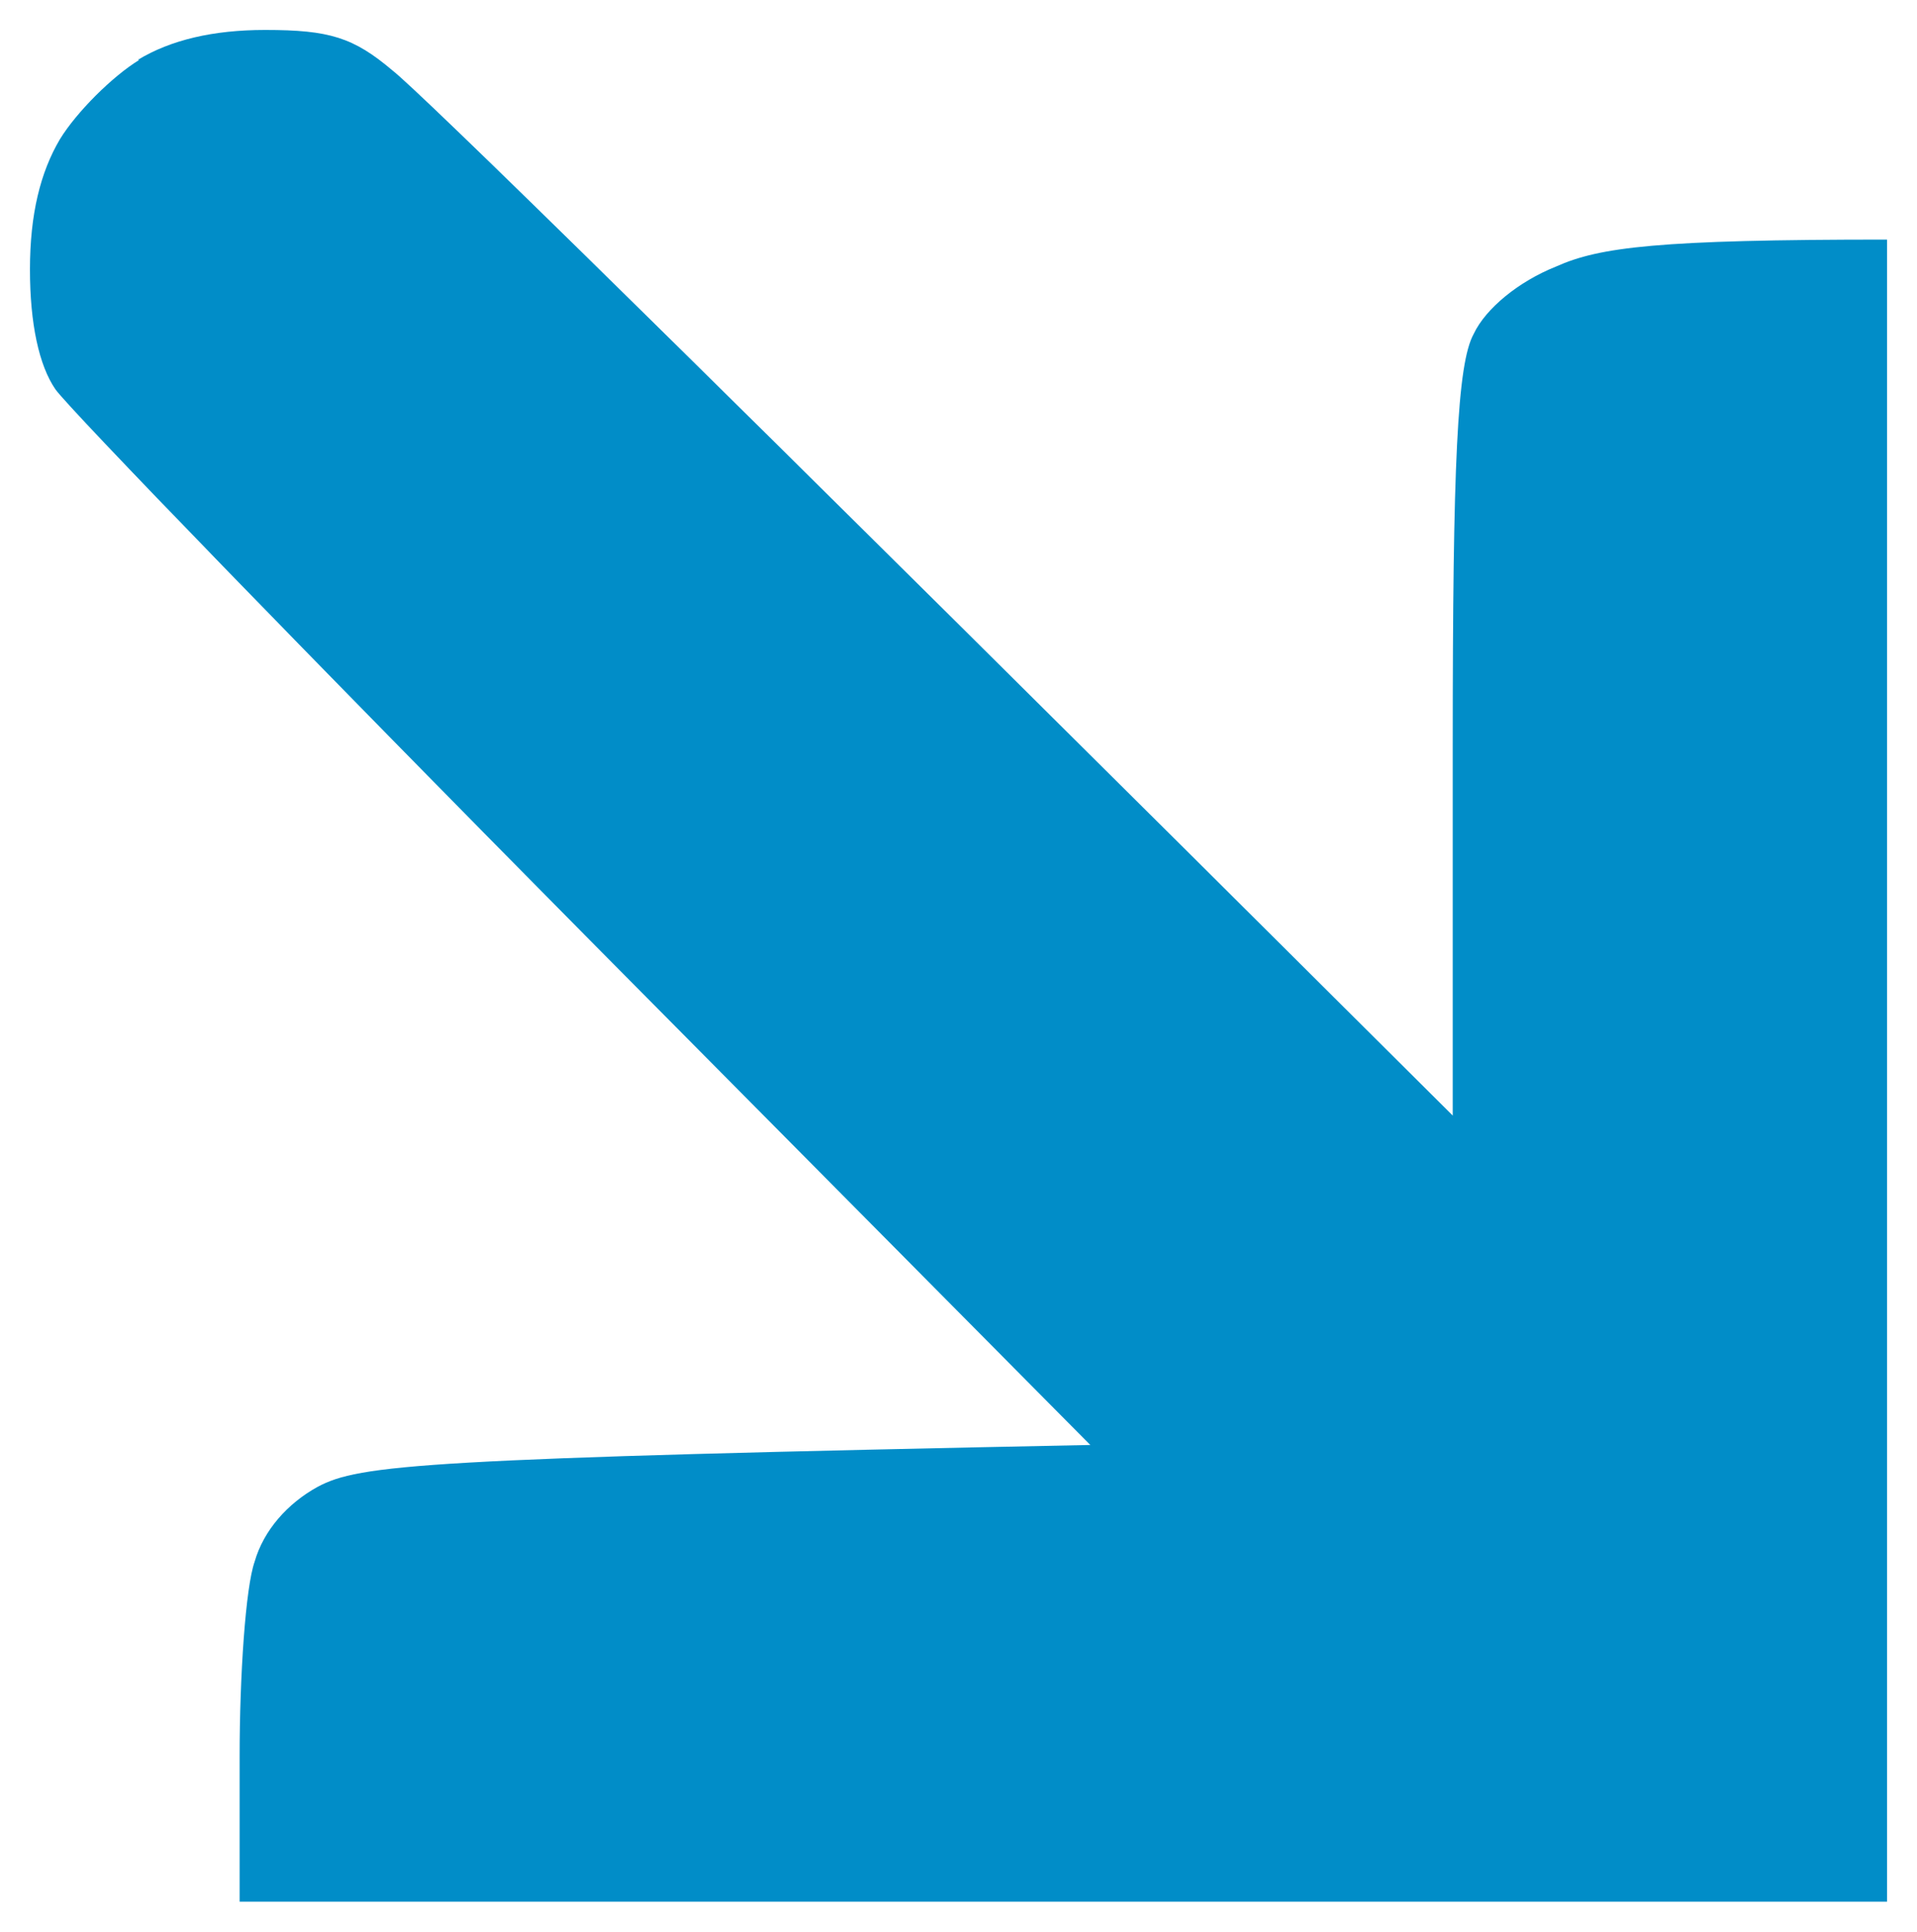
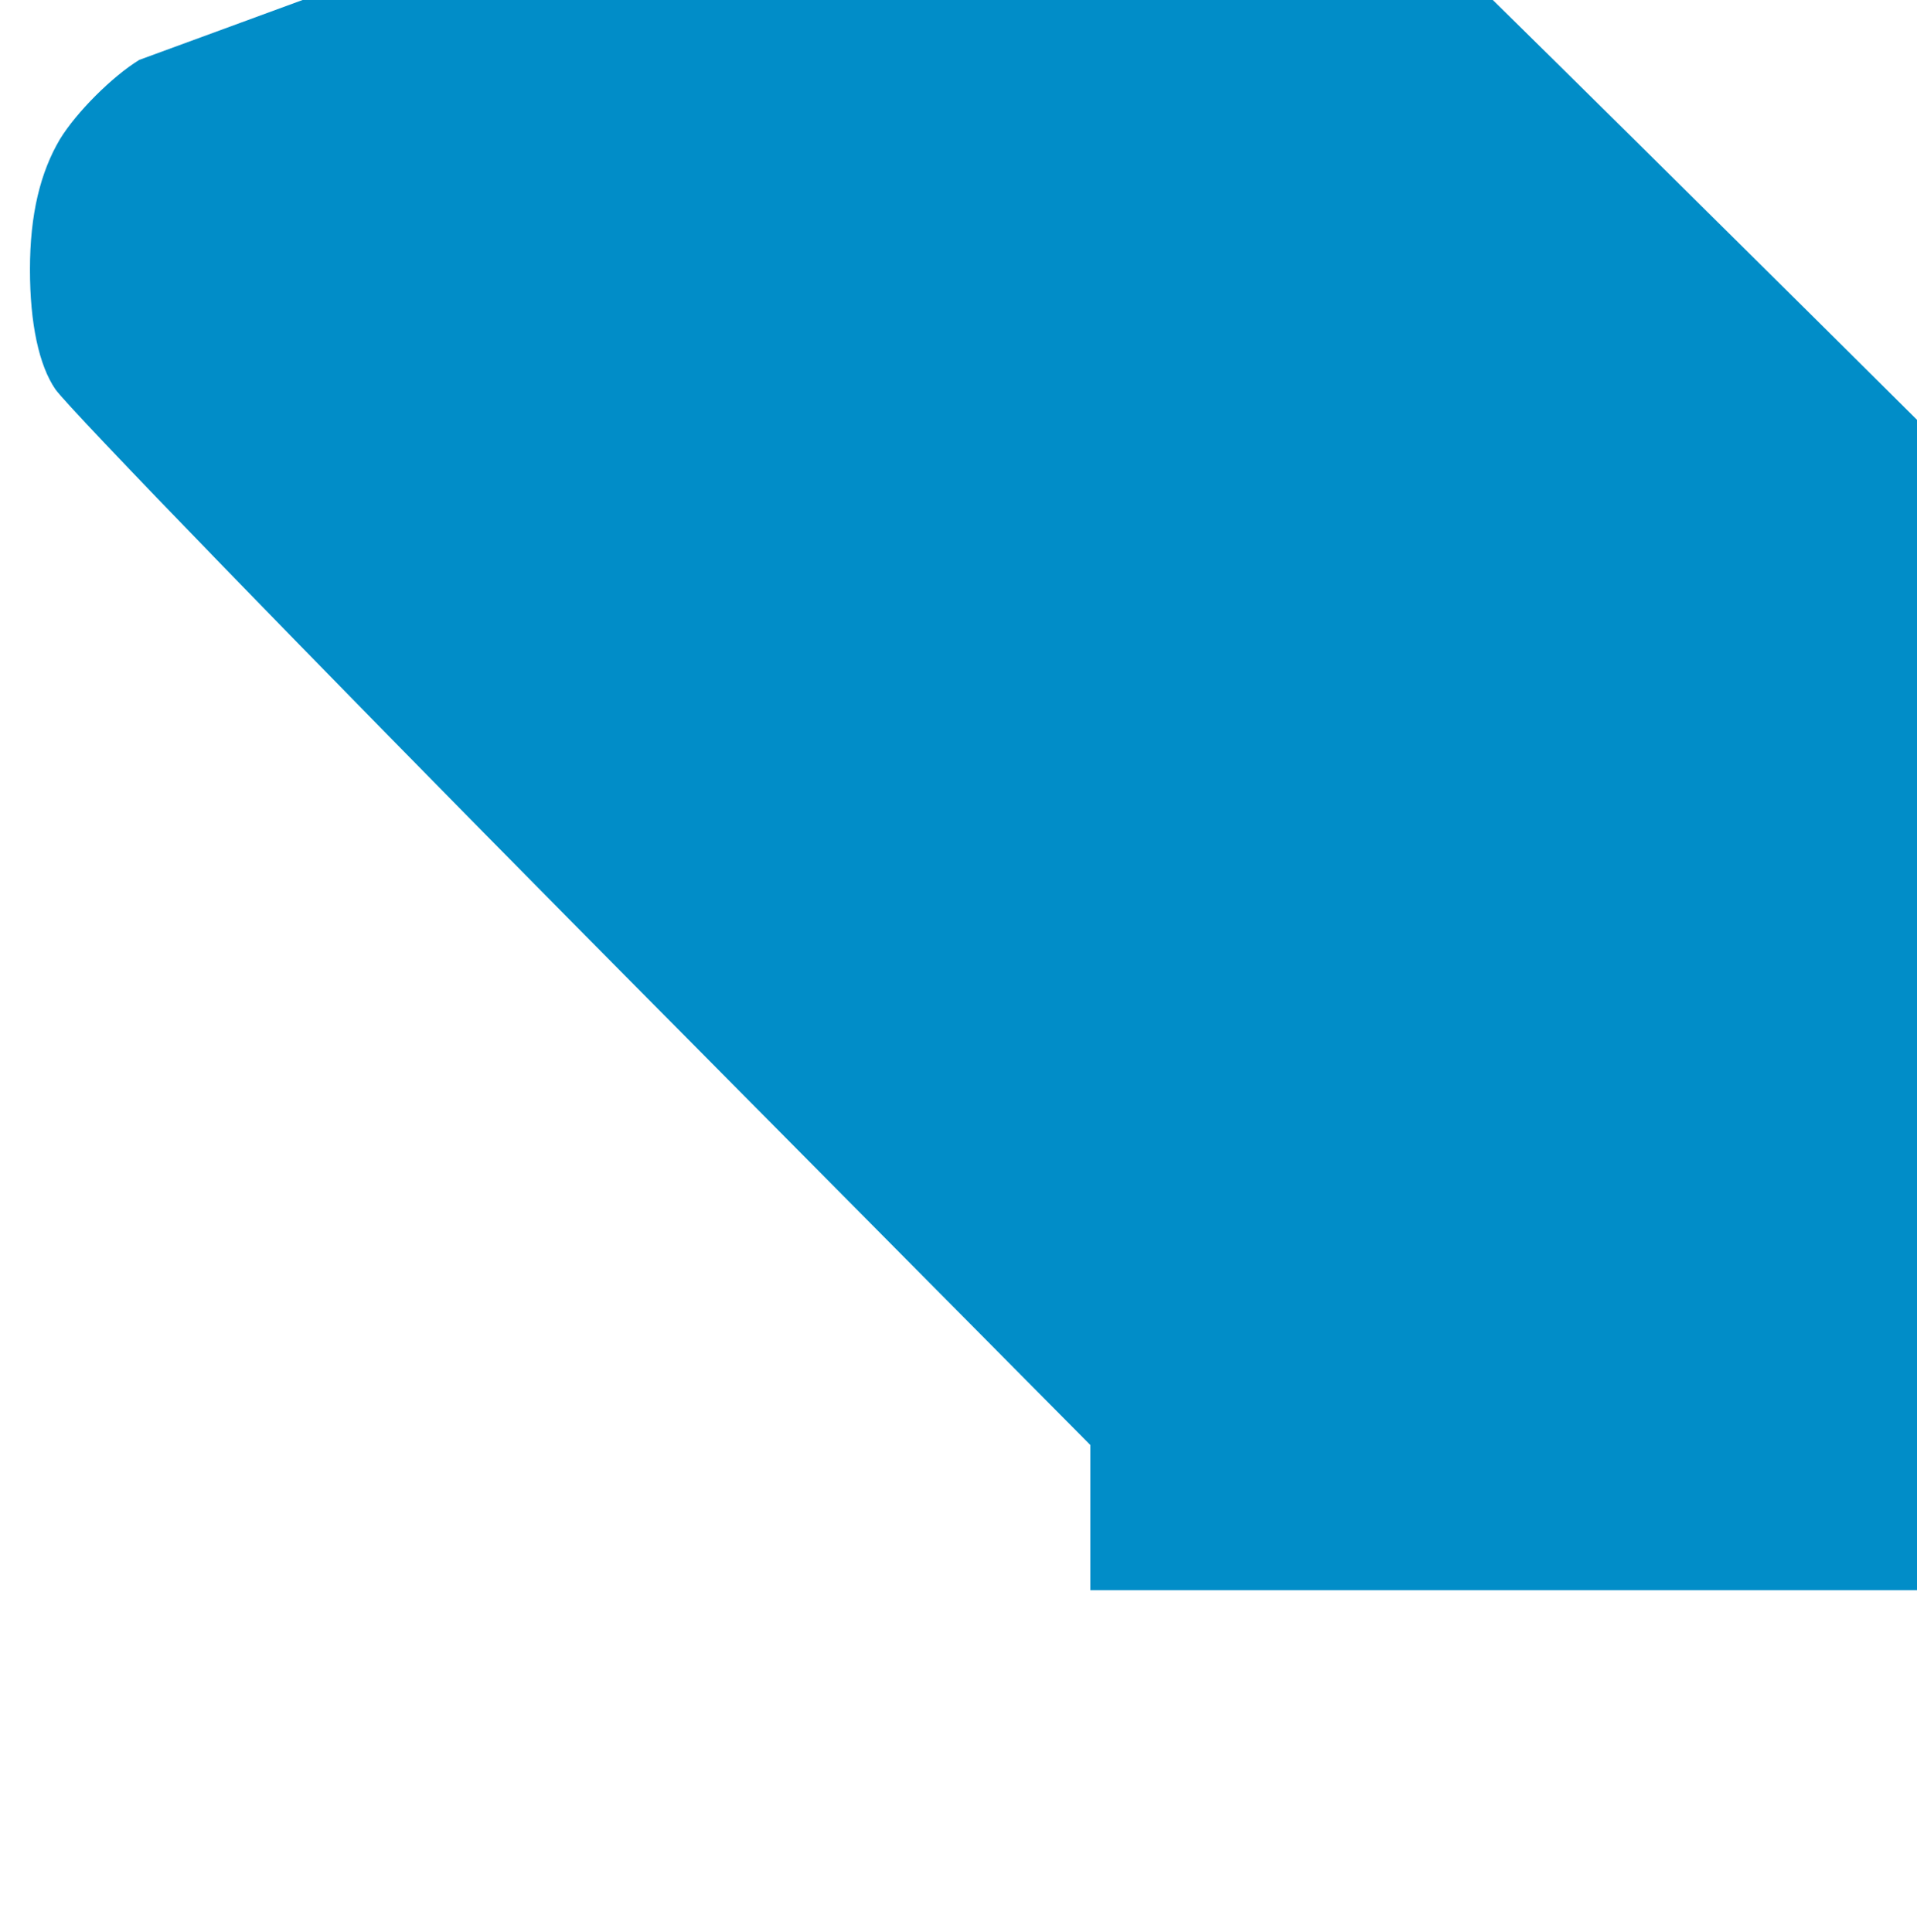
<svg xmlns="http://www.w3.org/2000/svg" viewBox="0 0 128 129" width="128" height="129">
  <title>GLF-Arrow-Blue</title>
  <style>		.s0 { fill: #018dc8 } 	</style>
-   <path id="Path 0" class="s0" d="m9.3 4c-1.8 1.1-4.2 3.5-5.3 5.3-1.3 2.2-2 5-2 8.7 0 3.6 0.6 6.4 1.7 8 1 1.4 16.9 17.8 35.4 36.5l33.7 34c-44.6 0.9-48.8 1.3-51.6 2.8-2 1.1-3.6 2.9-4.2 5-0.6 1.7-1 7.6-1 13v9.7h110v-111c-15.3 0-19.2 0.5-22.1 1.8-2.5 1-4.7 2.8-5.5 4.5-1.1 2-1.4 8.6-1.4 27.5v24.7c-52.3-52.1-69-68.4-70.8-69.8-2.6-2.2-4.2-2.7-8.5-2.7q-5.2 0-8.5 2z" />
+   <path id="Path 0" class="s0" d="m9.3 4c-1.8 1.1-4.2 3.5-5.3 5.3-1.3 2.2-2 5-2 8.7 0 3.6 0.6 6.4 1.7 8 1 1.4 16.9 17.8 35.4 36.5l33.7 34v9.7h110v-111c-15.3 0-19.2 0.5-22.1 1.8-2.5 1-4.7 2.8-5.5 4.5-1.1 2-1.4 8.6-1.4 27.5v24.7c-52.3-52.1-69-68.4-70.8-69.8-2.6-2.2-4.2-2.7-8.5-2.7q-5.2 0-8.5 2z" />
</svg>